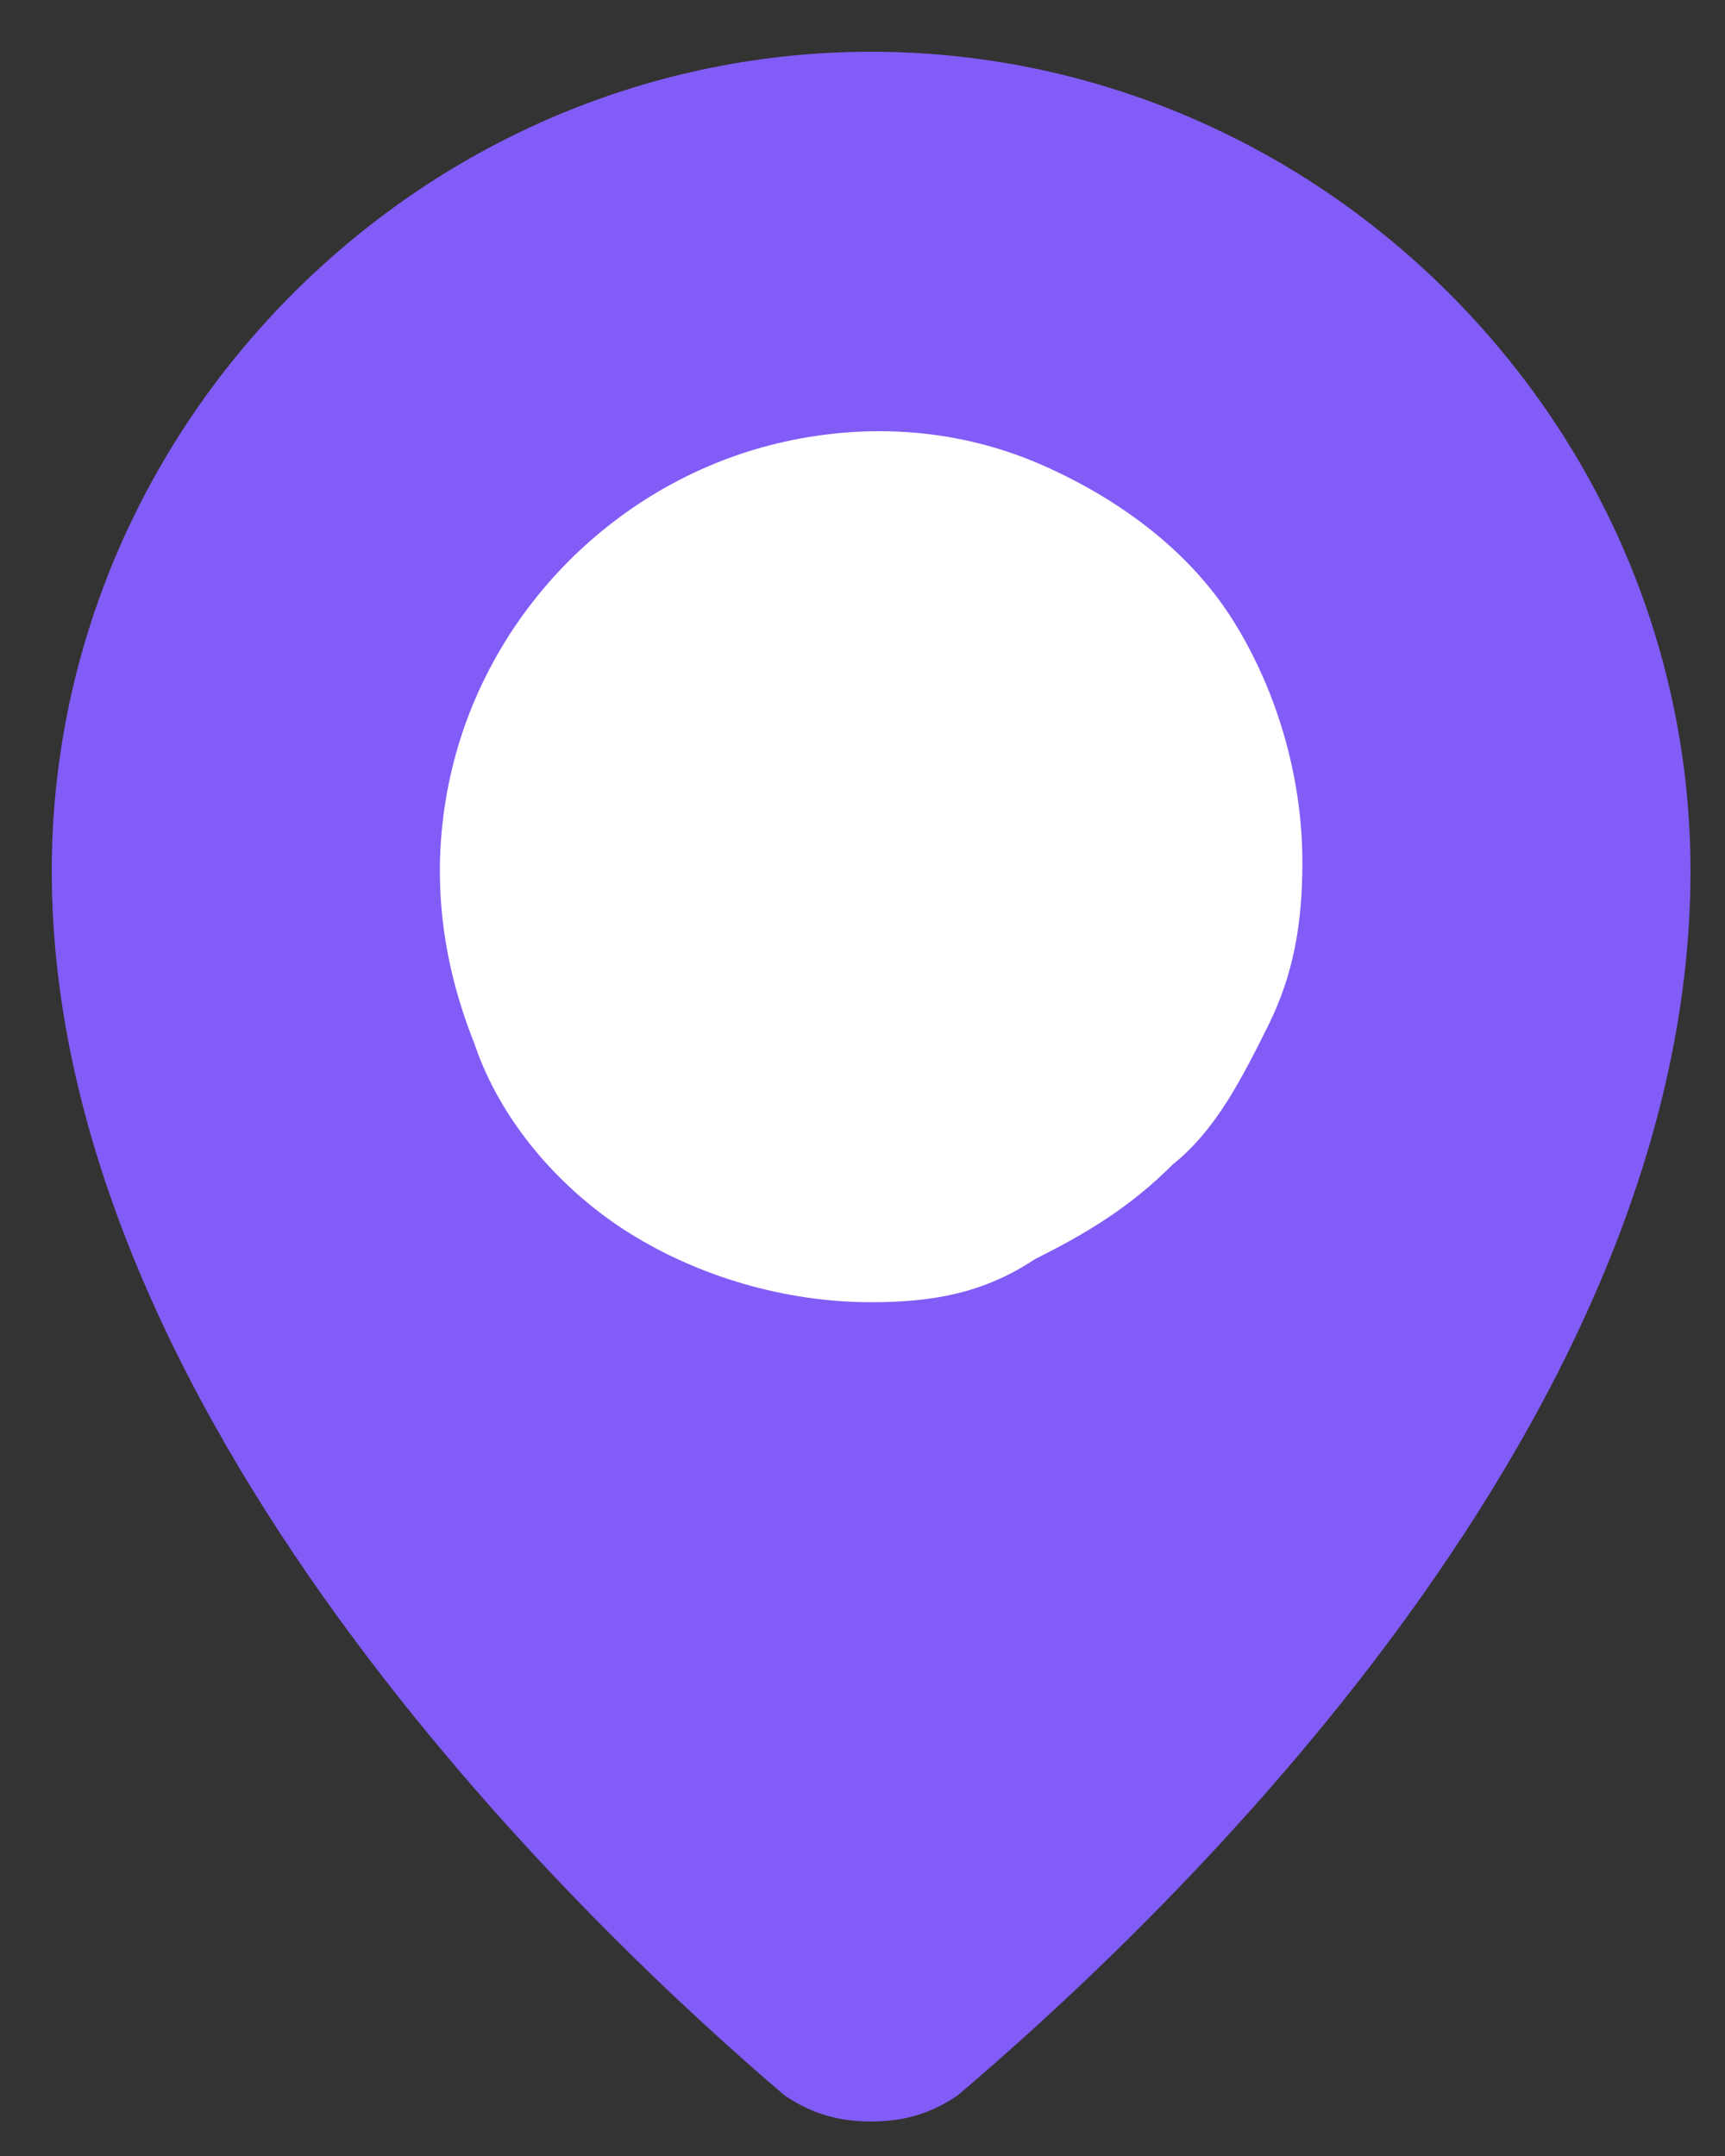
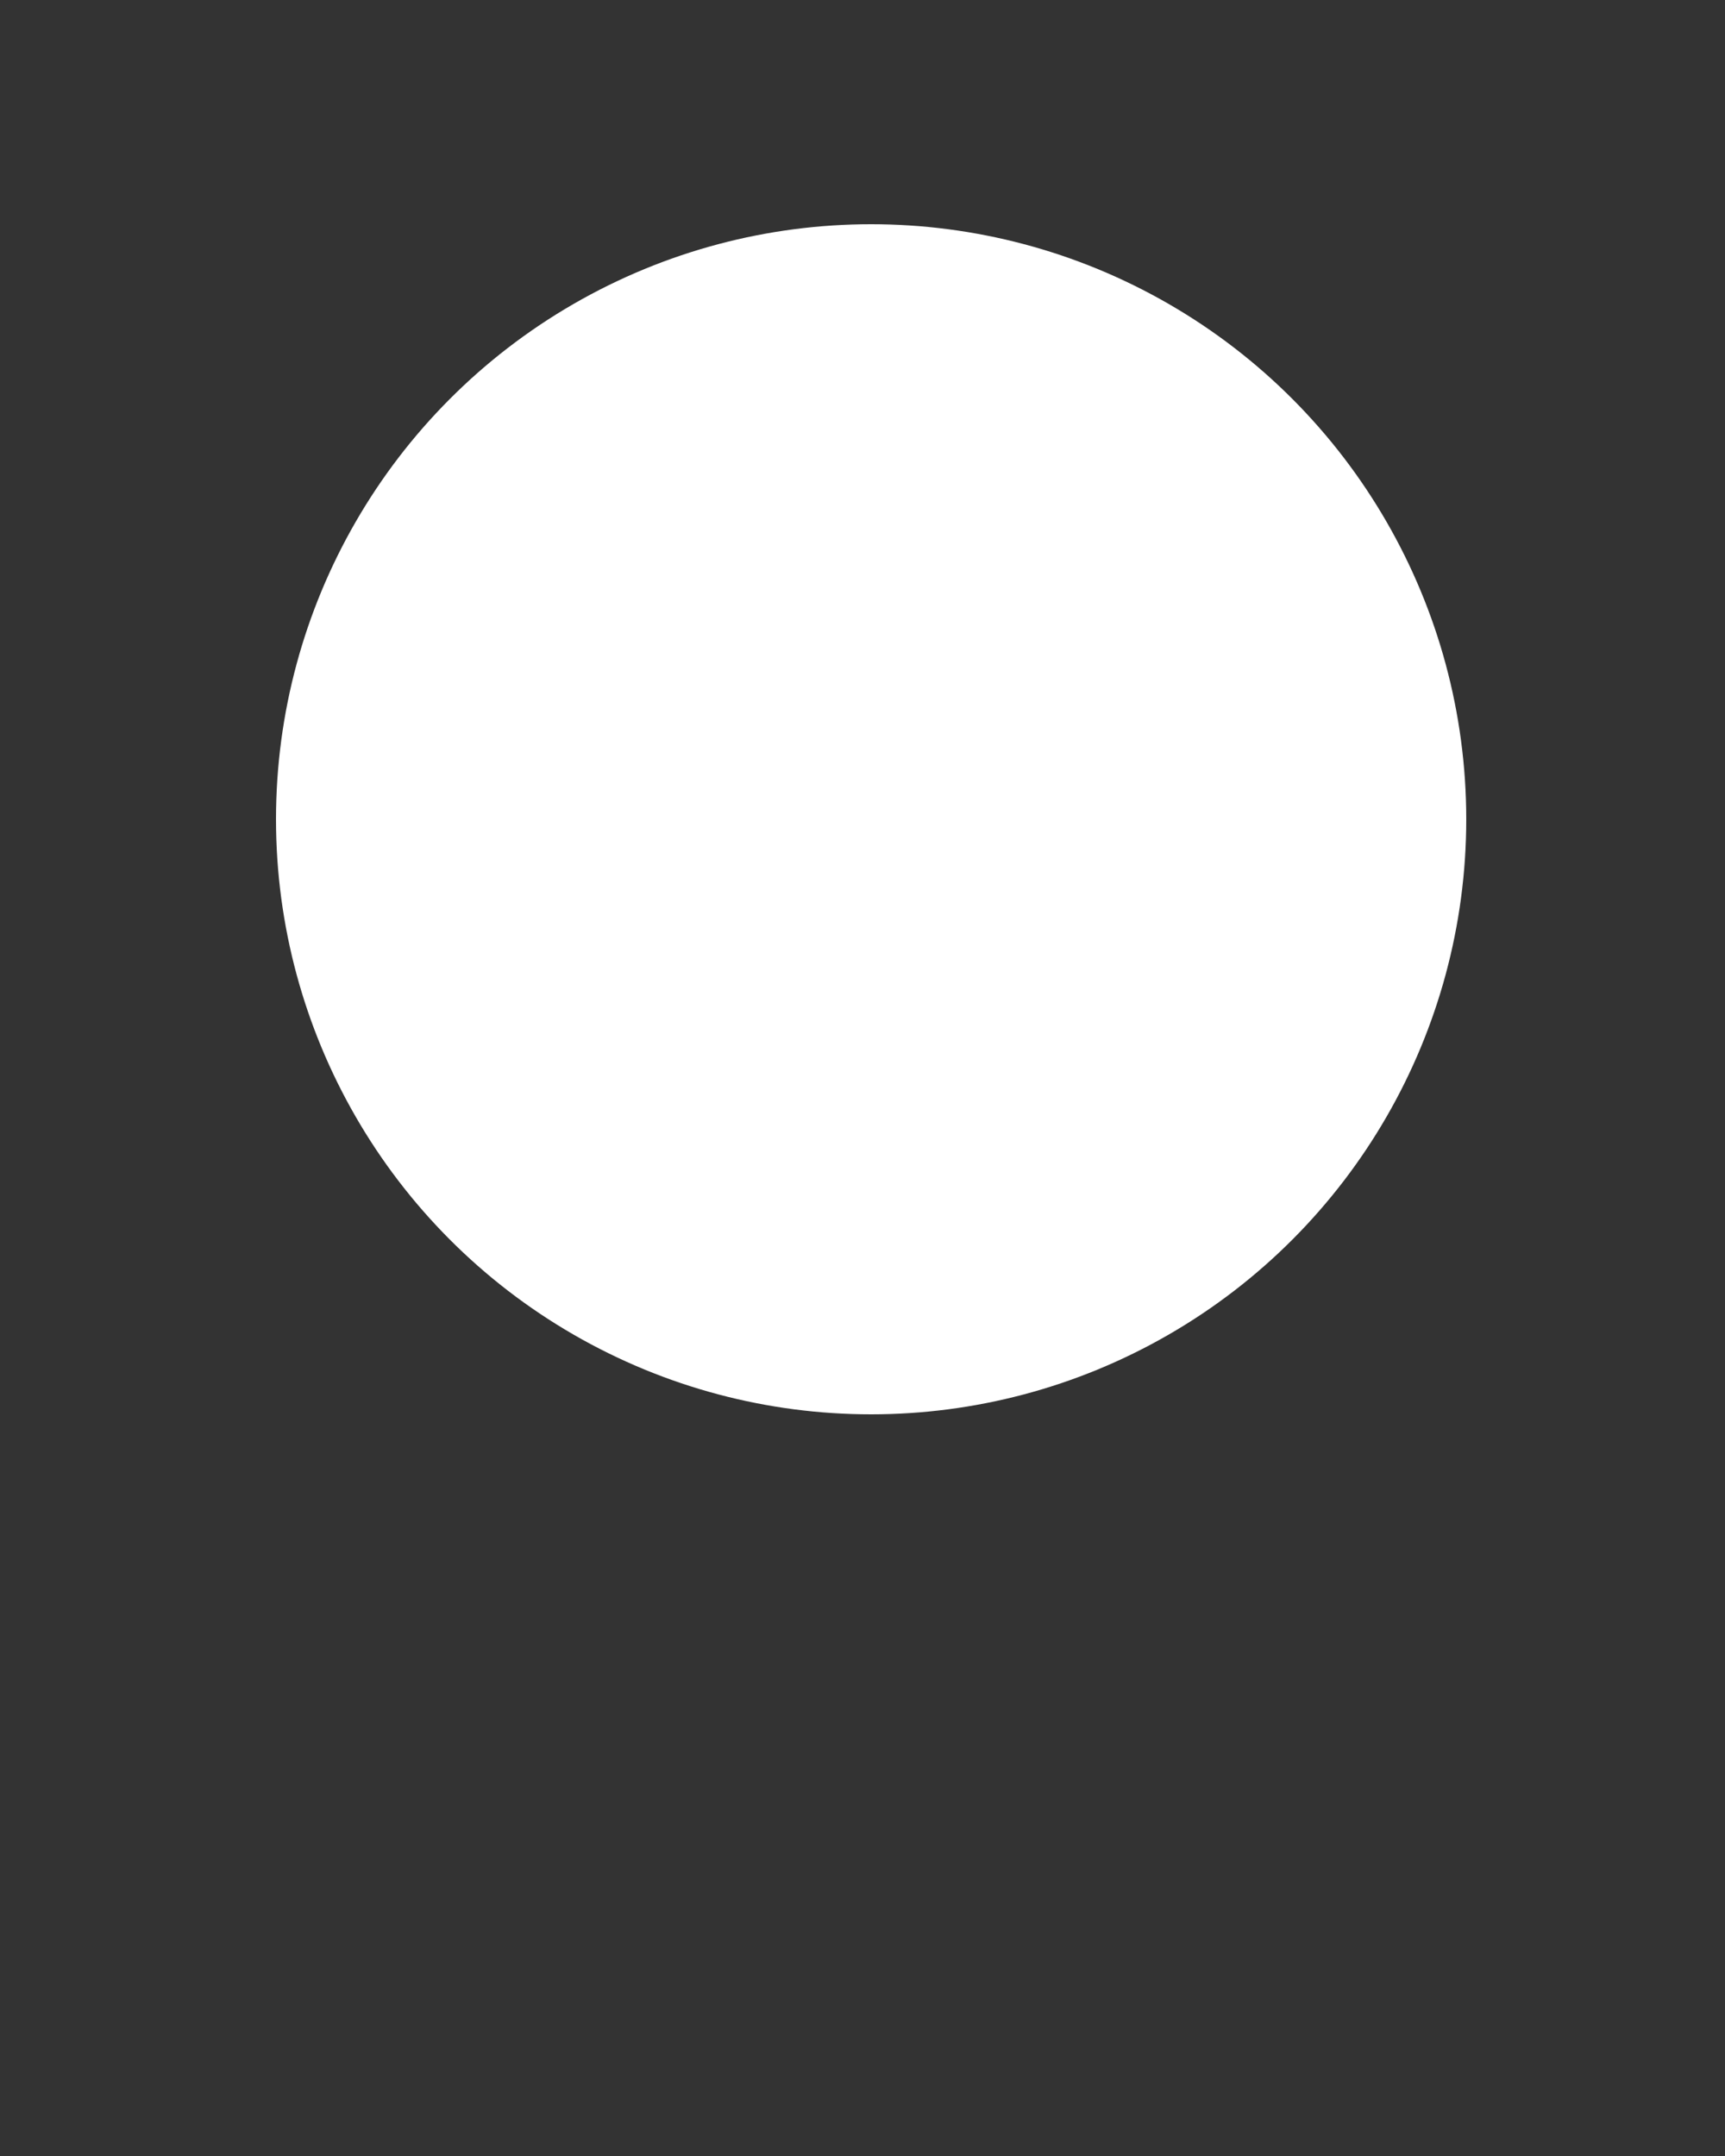
<svg xmlns="http://www.w3.org/2000/svg" version="1.1" id="Layer_1" x="0px" y="0px" viewBox="0 0 20 25" style="enable-background:new 0 0 20 25;" xml:space="preserve">
  <rect x="0" y="0" width="20" height="25" fill="#333333" stroke="none" />
  <style type="text/css">
	.st0{fill:#FFFFFF;}
	.st1{fill:#825CF7;}
</style>
  <circle class="st0" cx="10.1" cy="9.5" r="6.9" />
-   <path class="st1" d="M10.1,0.6c-2.5,0-4.9,1-6.7,2.8c-1.8,1.8-2.8,4.2-2.8,6.7c0,6.5,6.5,12.5,8.5,14.2c0.3,0.2,0.6,0.3,1,0.3  c0.4,0,0.7-0.1,1-0.3c2-1.7,8.5-7.6,8.5-14.2c0-2.5-1-4.9-2.8-6.7C15,1.6,12.6,0.6,10.1,0.6L10.1,0.6z M10.1,15.1  c-1,0-2-0.3-2.8-0.8c-0.8-0.5-1.5-1.3-1.8-2.2C5.1,11.1,5,10.1,5.2,9.1c0.2-1,0.7-1.9,1.4-2.6c0.7-0.7,1.6-1.2,2.6-1.4  c1-0.2,2-0.1,2.9,0.3c0.9,0.4,1.7,1,2.2,1.8c0.5,0.8,0.8,1.8,0.8,2.8c0,0.7-0.1,1.3-0.4,1.9c-0.3,0.6-0.6,1.2-1.1,1.6  c-0.5,0.5-1,0.8-1.6,1.1C11.4,15,10.8,15.1,10.1,15.1z" />
</svg>